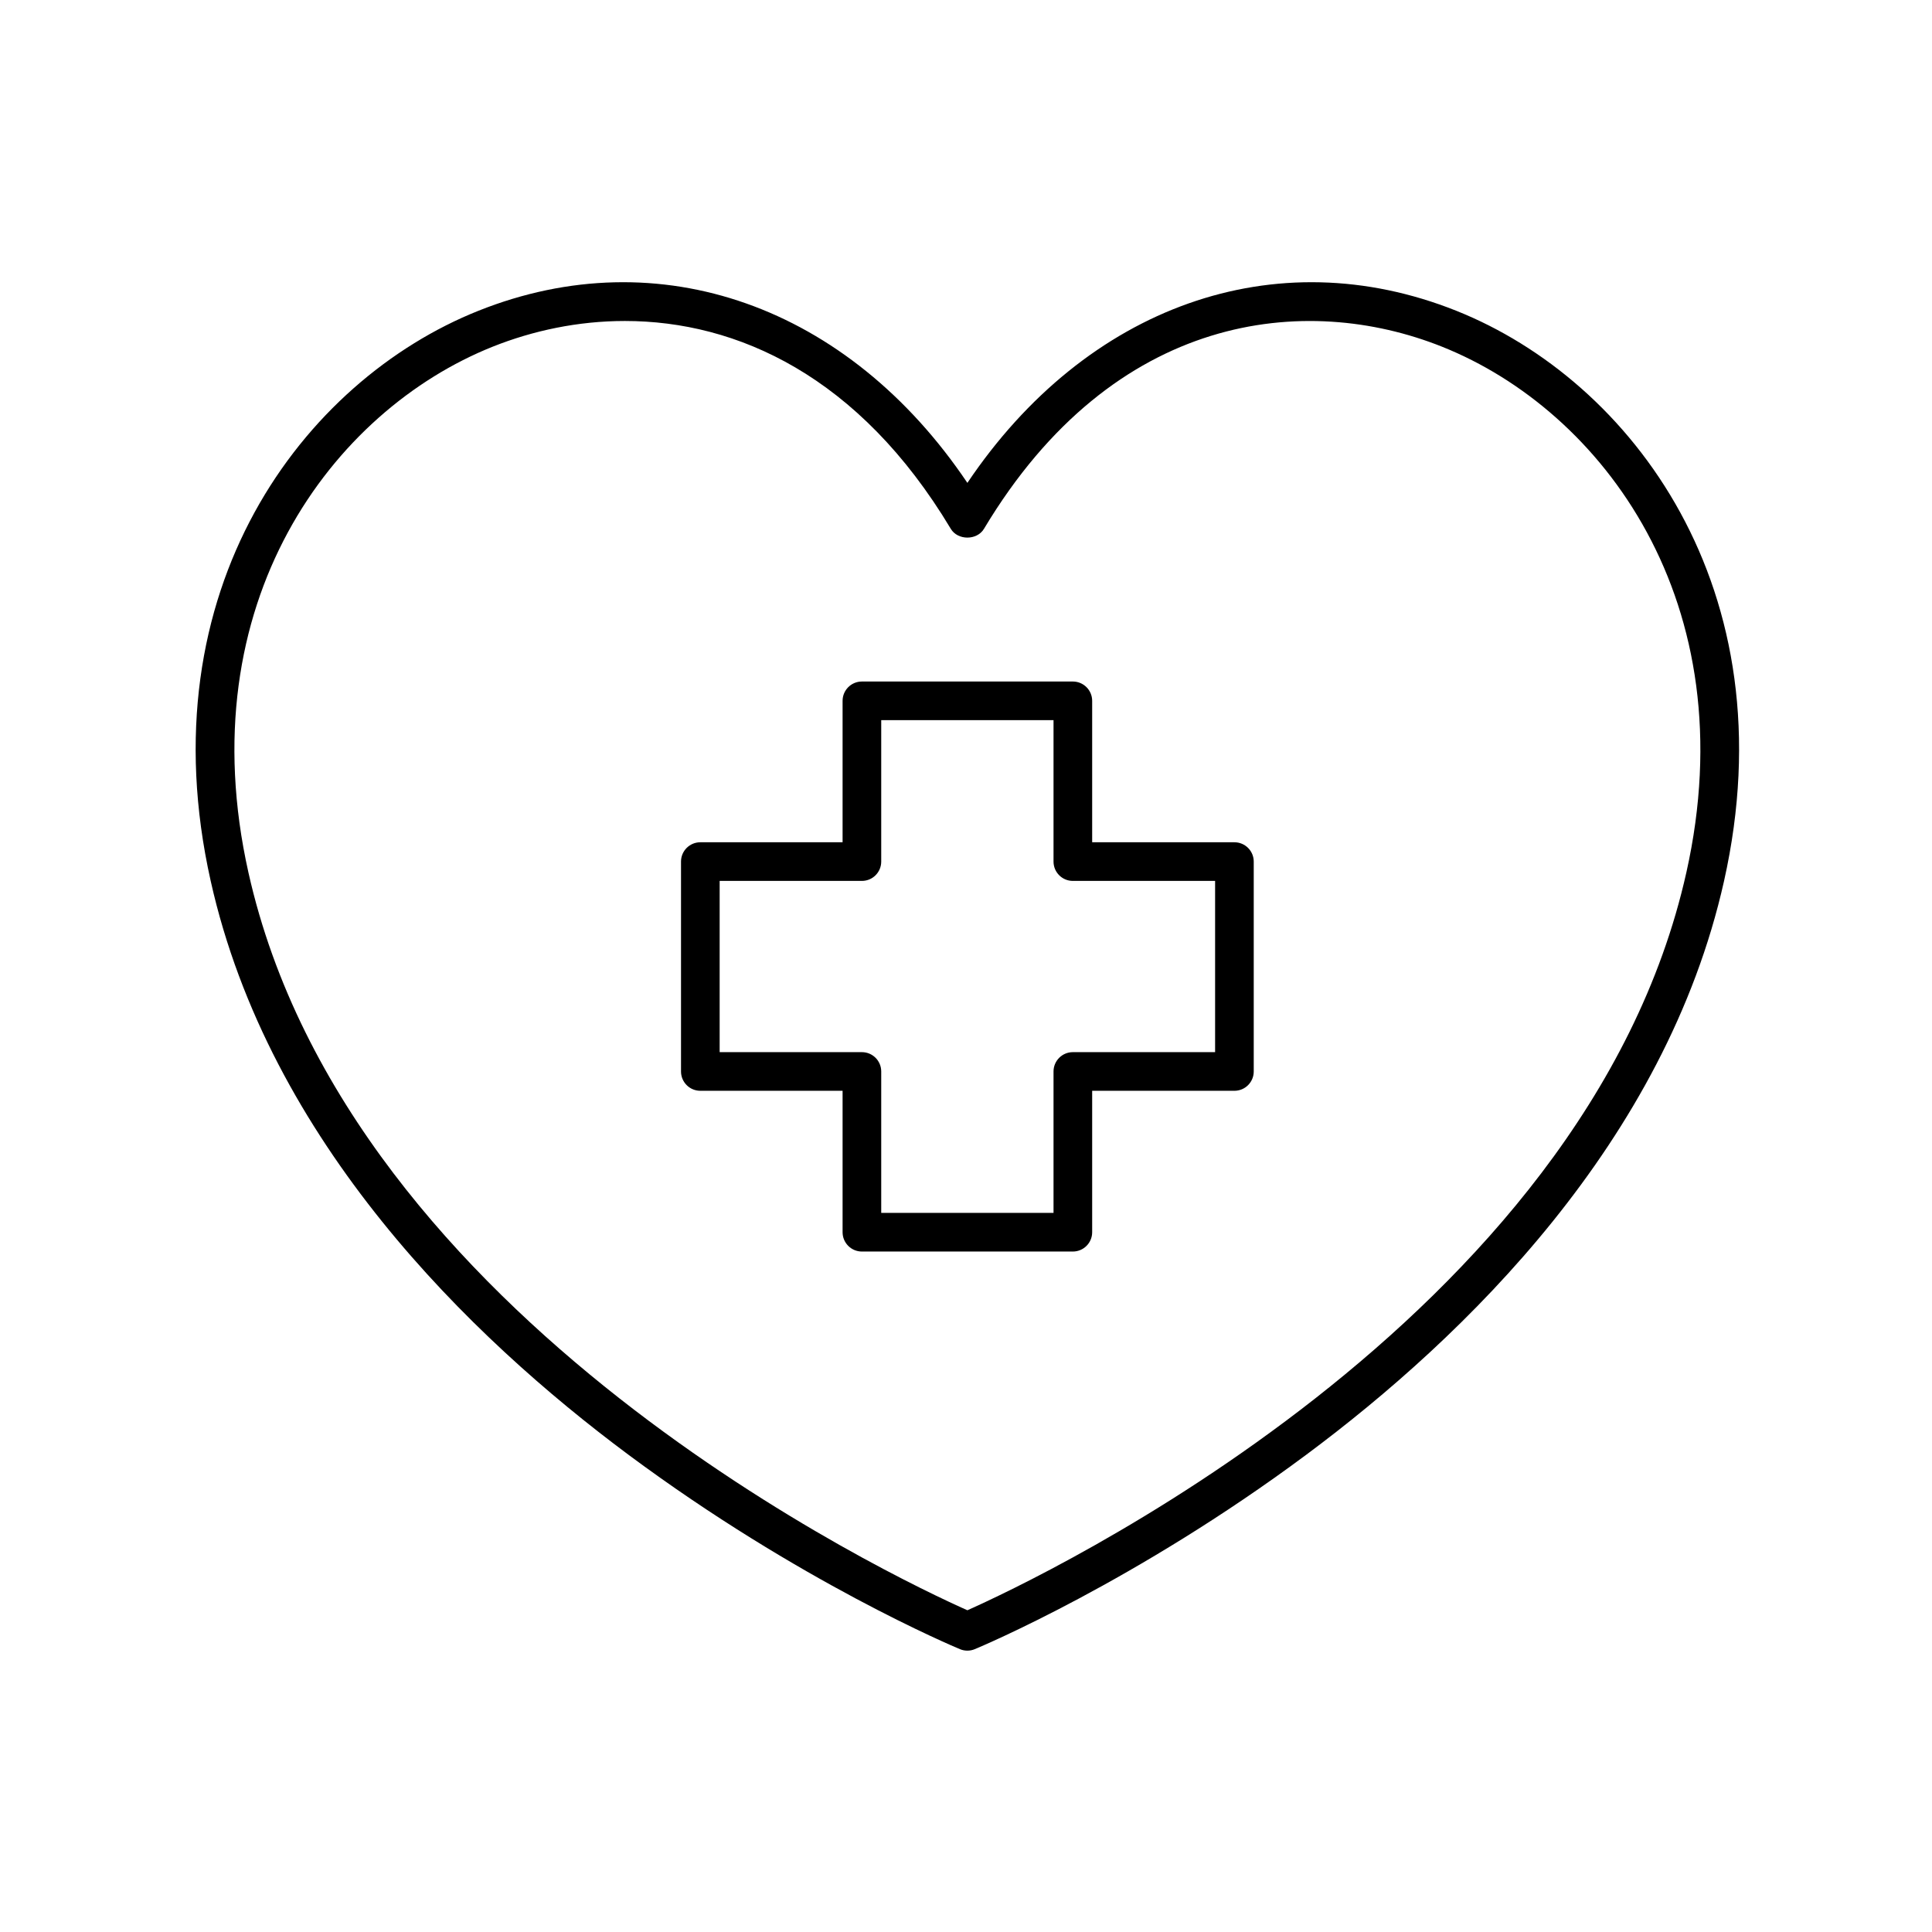
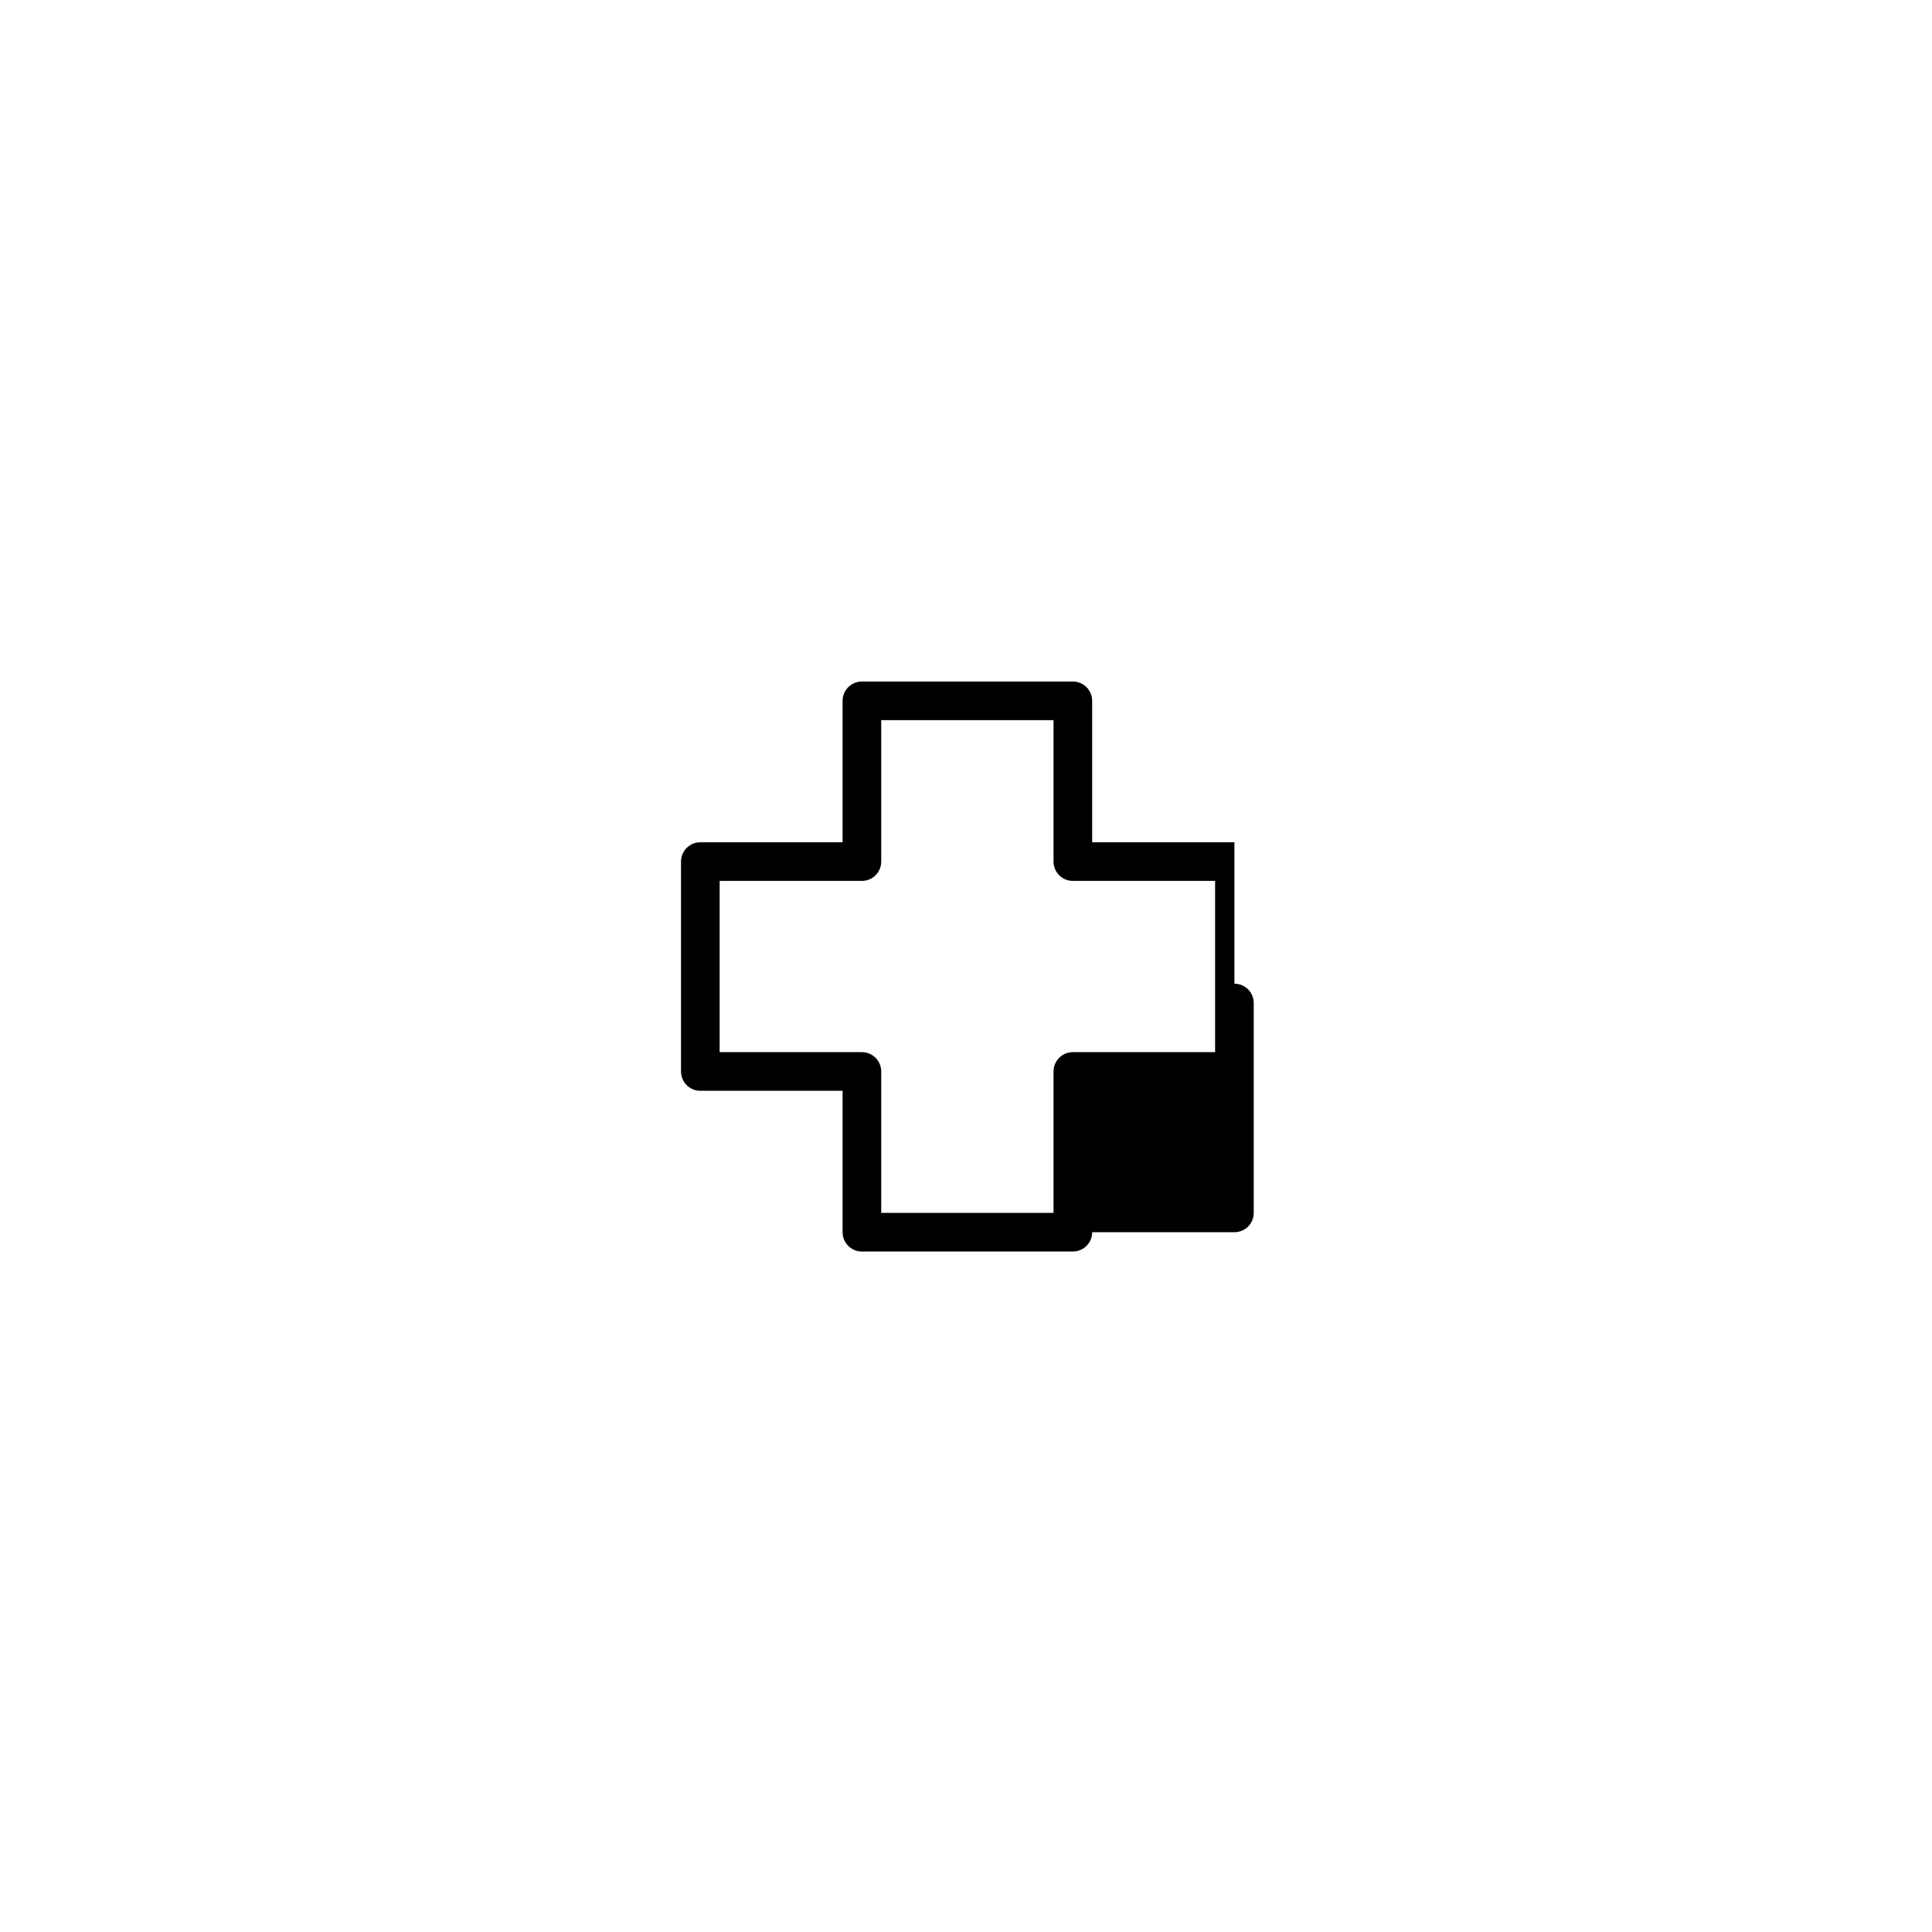
<svg xmlns="http://www.w3.org/2000/svg" width="1200pt" height="1200pt" version="1.1" viewBox="0 0 1200 1200">
  <g>
-     <path d="m904.57 193.04c-112.46-44.918-229.83-2.918-303.71 106.89-73.891-109.82-191.3-151.8-303.73-106.89-108.55 43.336-206.87 172.66-166.25 354.21 36.223 161.93 161.05 283.11 259.39 356.26 105.96 78.82 201.94 119.13 205.97 120.81 1.477 0.621 3.047 0.926 4.609 0.926 1.566 0 3.137-0.305 4.609-0.926 4.031-1.676 99.996-41.988 205.96-120.81 98.332-73.148 223.16-194.33 259.41-356.26 40.625-181.55-57.707-310.88-166.26-354.21zm142.84 348.96c-62.438 279-402.75 438.67-446.55 458.16-43.805-19.488-384.14-179.16-446.54-458.16-37.559-167.82 52.32-286.98 151.71-326.67 24.984-9.973 52.977-15.961 82.113-15.961 69.496 0 145.48 34.043 202.42 129.11 4.336 7.242 16.254 7.242 20.59 0 80.797-134.92 199.95-146.91 284.52-113.14 99.41 39.68 189.3 158.85 151.74 326.67z" />
-     <path d="m766.72 523.15h-88.355v-87.844c0-6.633-5.371-12-12-12h-131.02c-6.629 0-12 5.367-12 12v87.844h-88.355c-6.629 0-12 5.367-12 12v130.36c0 6.633 5.371 12 12 12h88.355v87.844c0 6.633 5.371 12 12 12h131.02c6.629 0 12-5.367 12-12v-87.844h88.355c6.629 0 12-5.367 12-12v-130.36c0-6.633-5.371-12-12-12zm-12 130.36h-88.355c-6.629 0-12 5.367-12 12v87.844h-107.02v-87.844c0-6.633-5.371-12-12-12h-88.355v-106.36h88.355c6.629 0 12-5.367 12-12v-87.844h107.02v87.844c0 6.633 5.371 12 12 12h88.355z" />
+     <path d="m766.72 523.15h-88.355v-87.844c0-6.633-5.371-12-12-12h-131.02c-6.629 0-12 5.367-12 12v87.844h-88.355c-6.629 0-12 5.367-12 12v130.36c0 6.633 5.371 12 12 12h88.355v87.844c0 6.633 5.371 12 12 12h131.02c6.629 0 12-5.367 12-12h88.355c6.629 0 12-5.367 12-12v-130.36c0-6.633-5.371-12-12-12zm-12 130.36h-88.355c-6.629 0-12 5.367-12 12v87.844h-107.02v-87.844c0-6.633-5.371-12-12-12h-88.355v-106.36h88.355c6.629 0 12-5.367 12-12v-87.844h107.02v87.844c0 6.633 5.371 12 12 12h88.355z" />
  </g>
</svg>